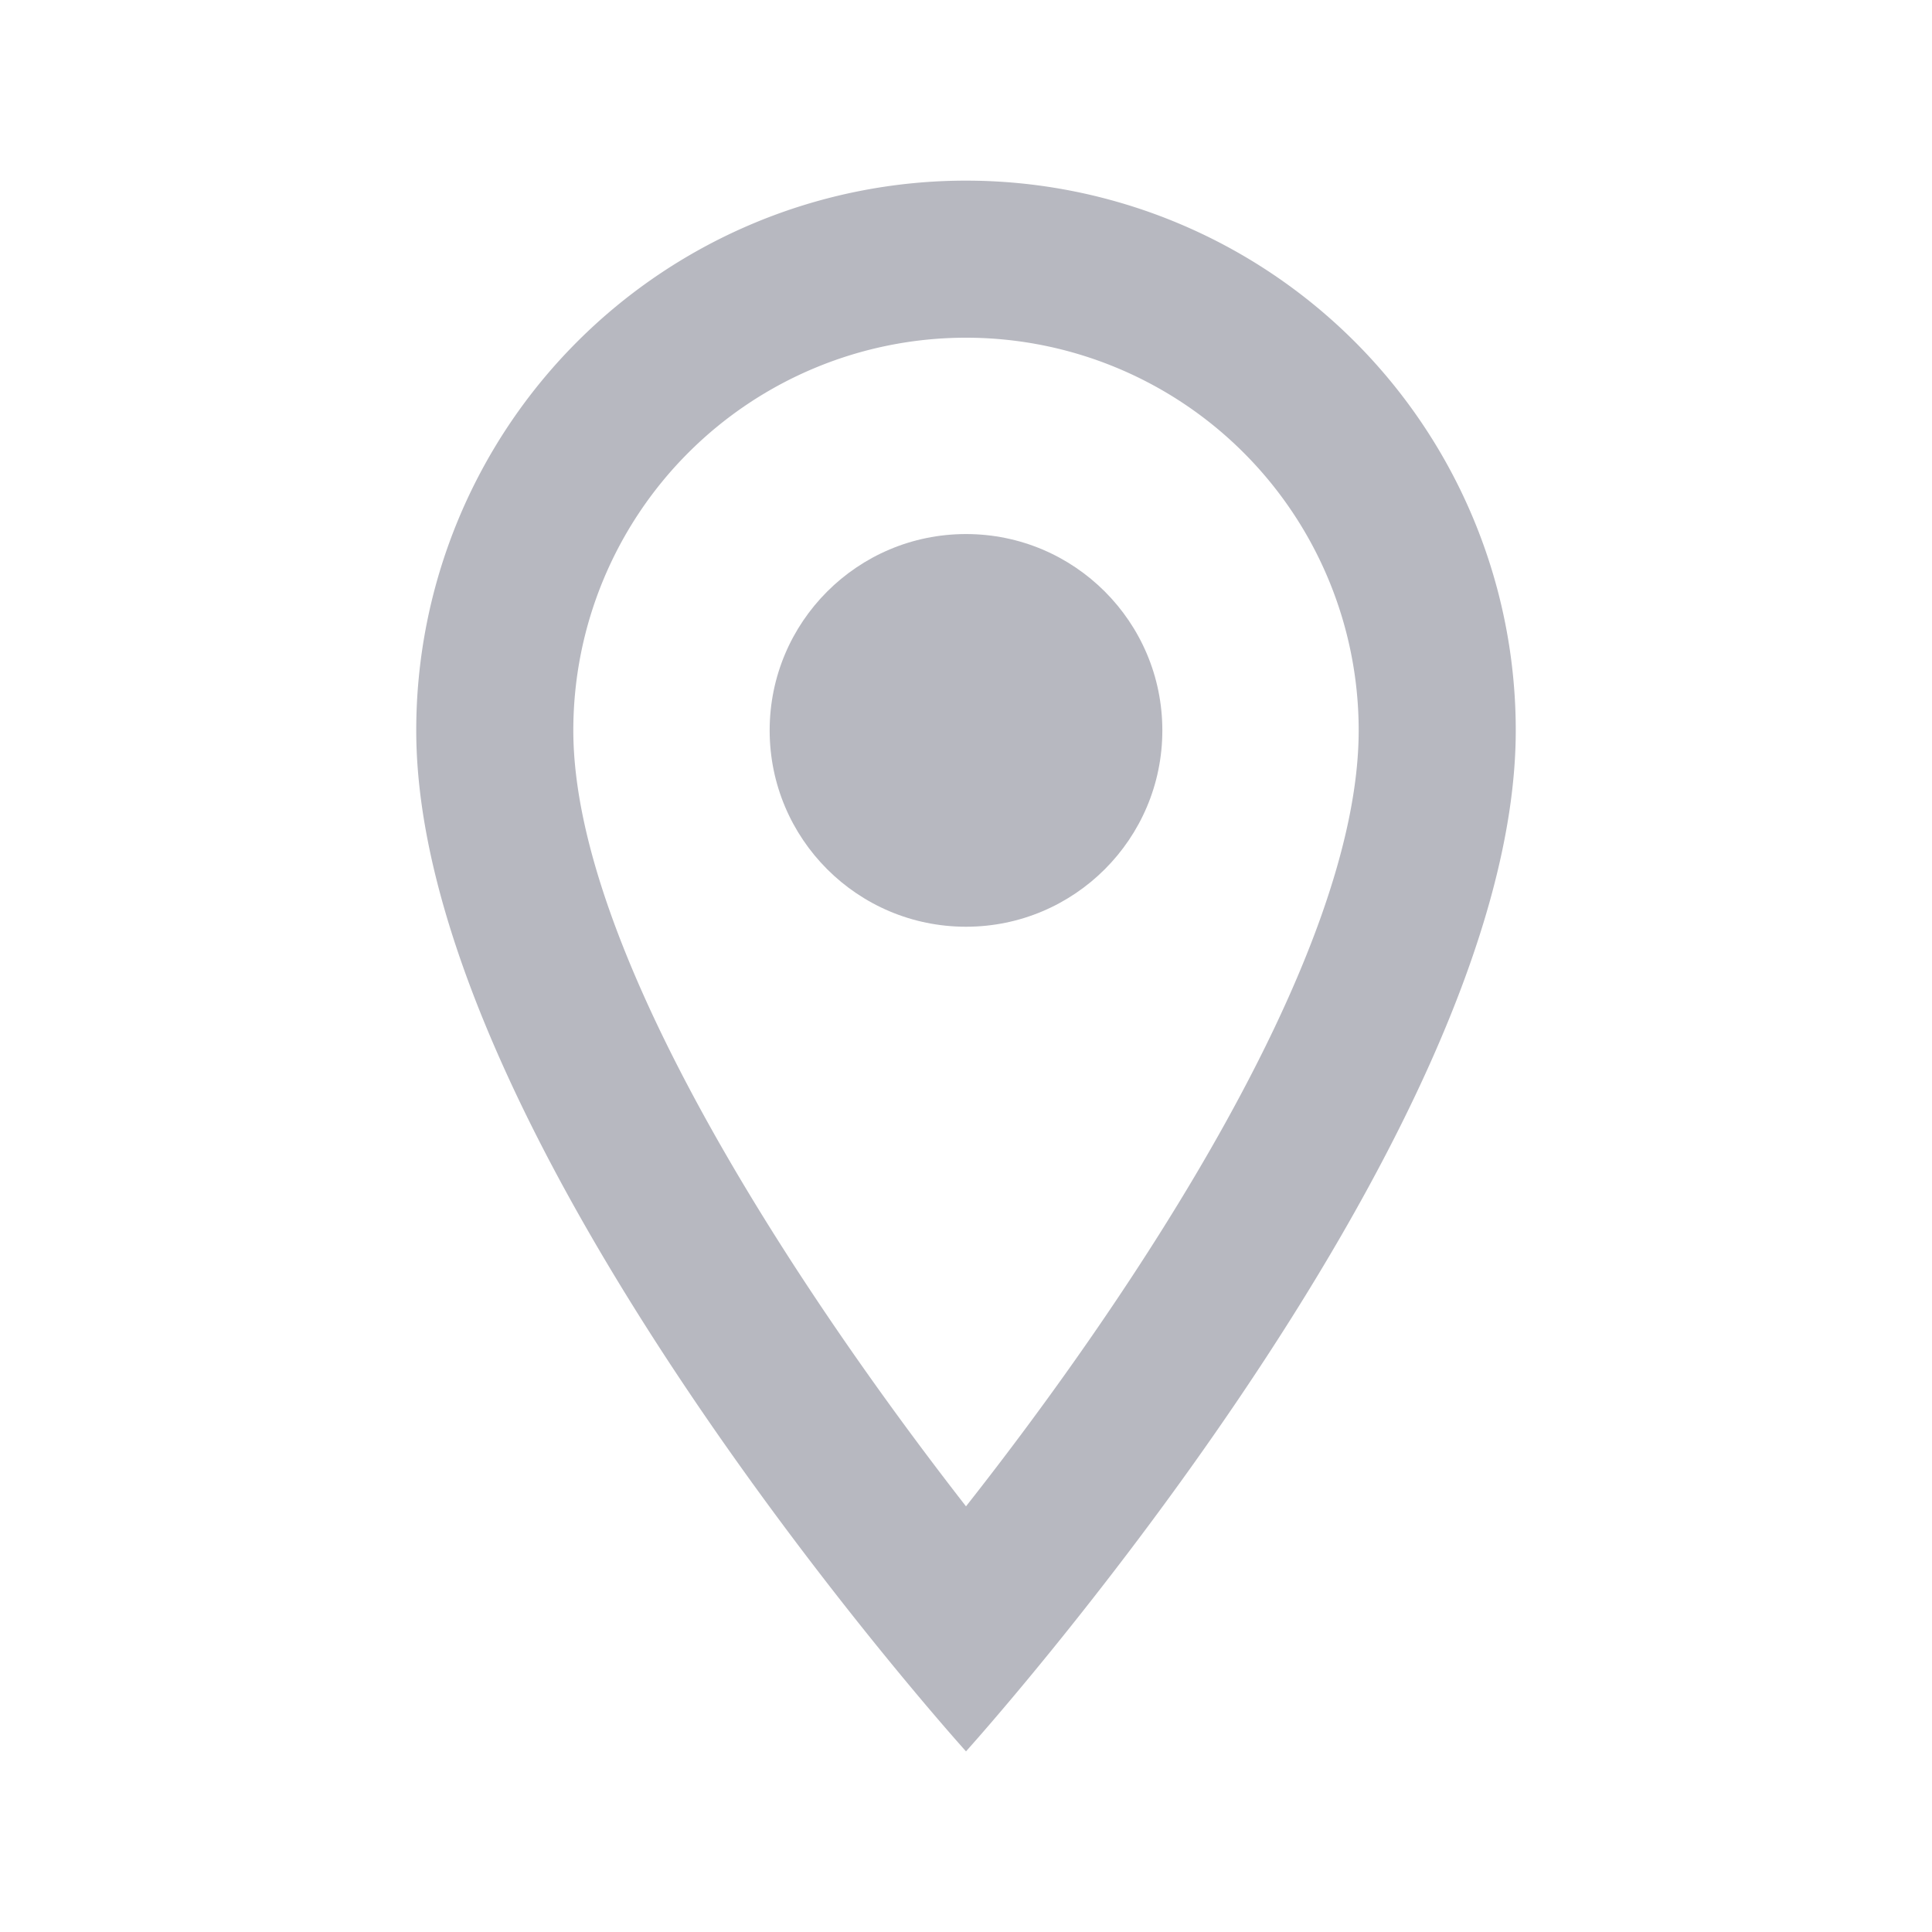
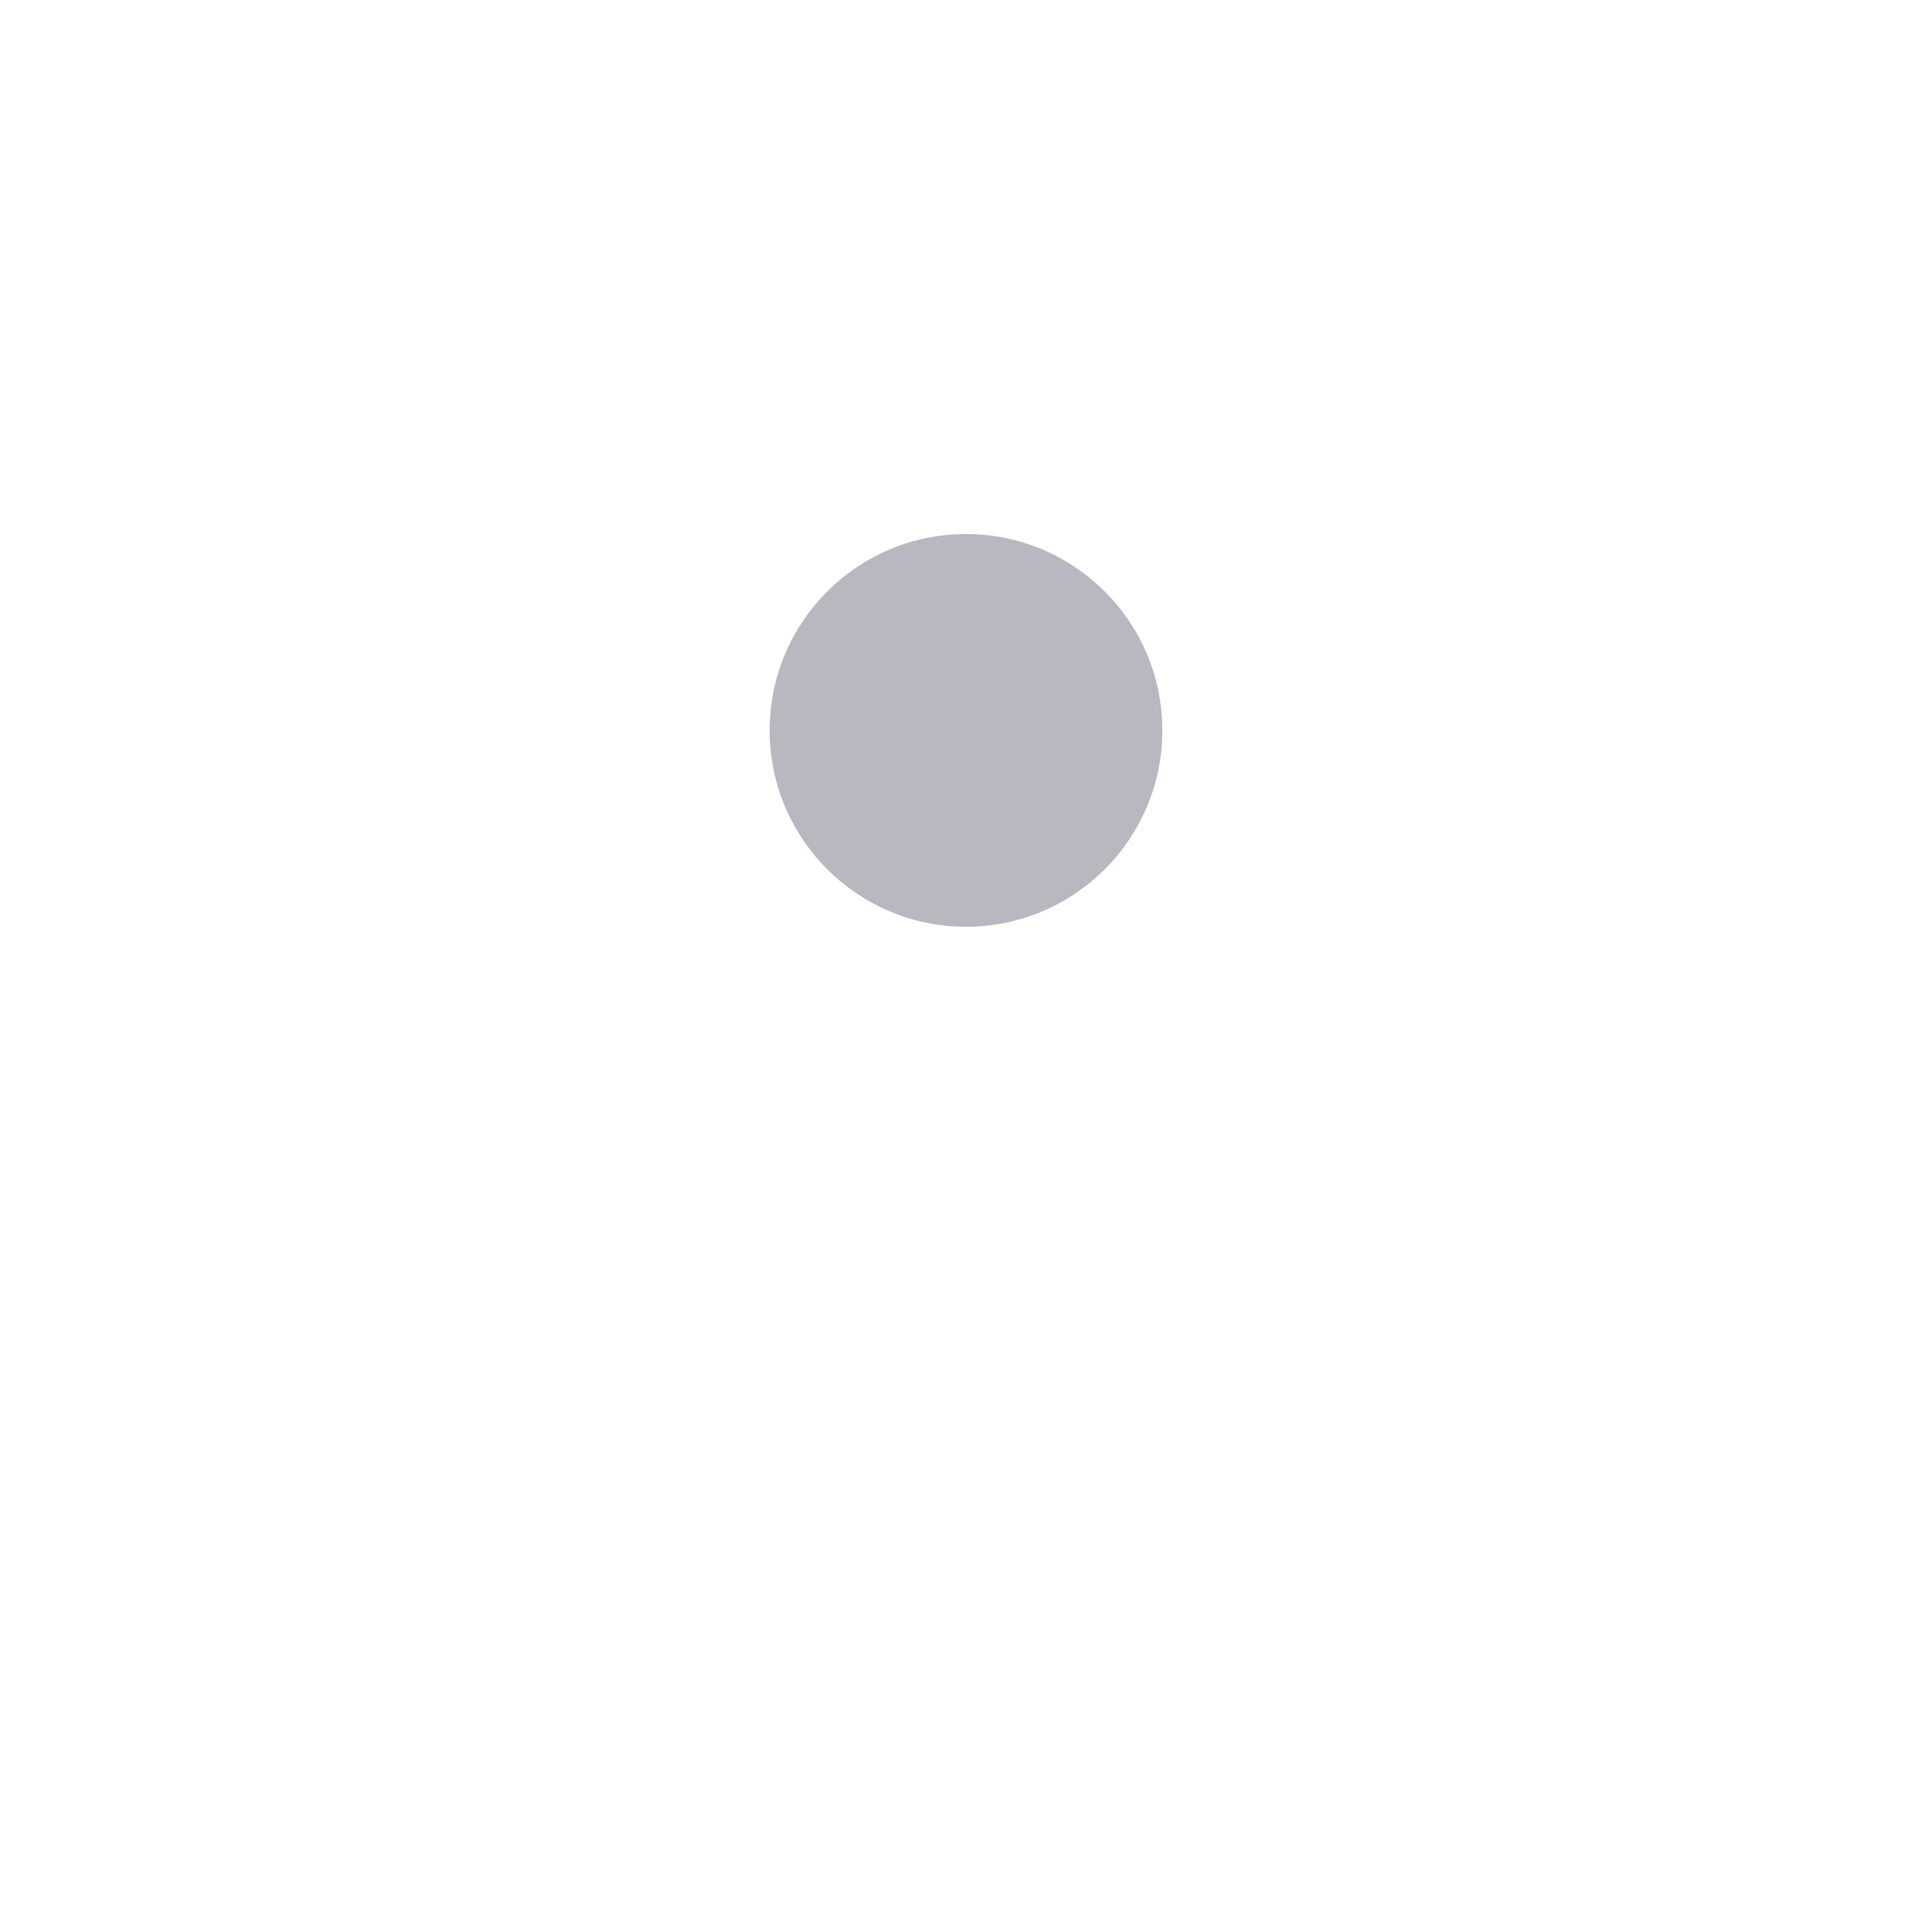
<svg xmlns="http://www.w3.org/2000/svg" width="24.6" height="24.6">
  <g transform="translate(.3 .3)">
    <path data-name="パス 25" d="M0 0h24v24H0z" fill="none" />
-     <path data-name="パス 26" d="M12 2a7 7 0 00-7 7c0 5.25 7 13 7 13s7-7.75 7-13a7 7 0 00-7-7zM7 9a5 5 0 0110 0c0 2.88-2.88 7.19-5 9.88C9.92 16.21 7 11.85 7 9z" fill="#b7b8c0" />
    <circle data-name="楕円形 8" cx="2.5" cy="2.5" r="2.5" transform="translate(9.5 6.5)" fill="#b7b8c0" />
  </g>
</svg>